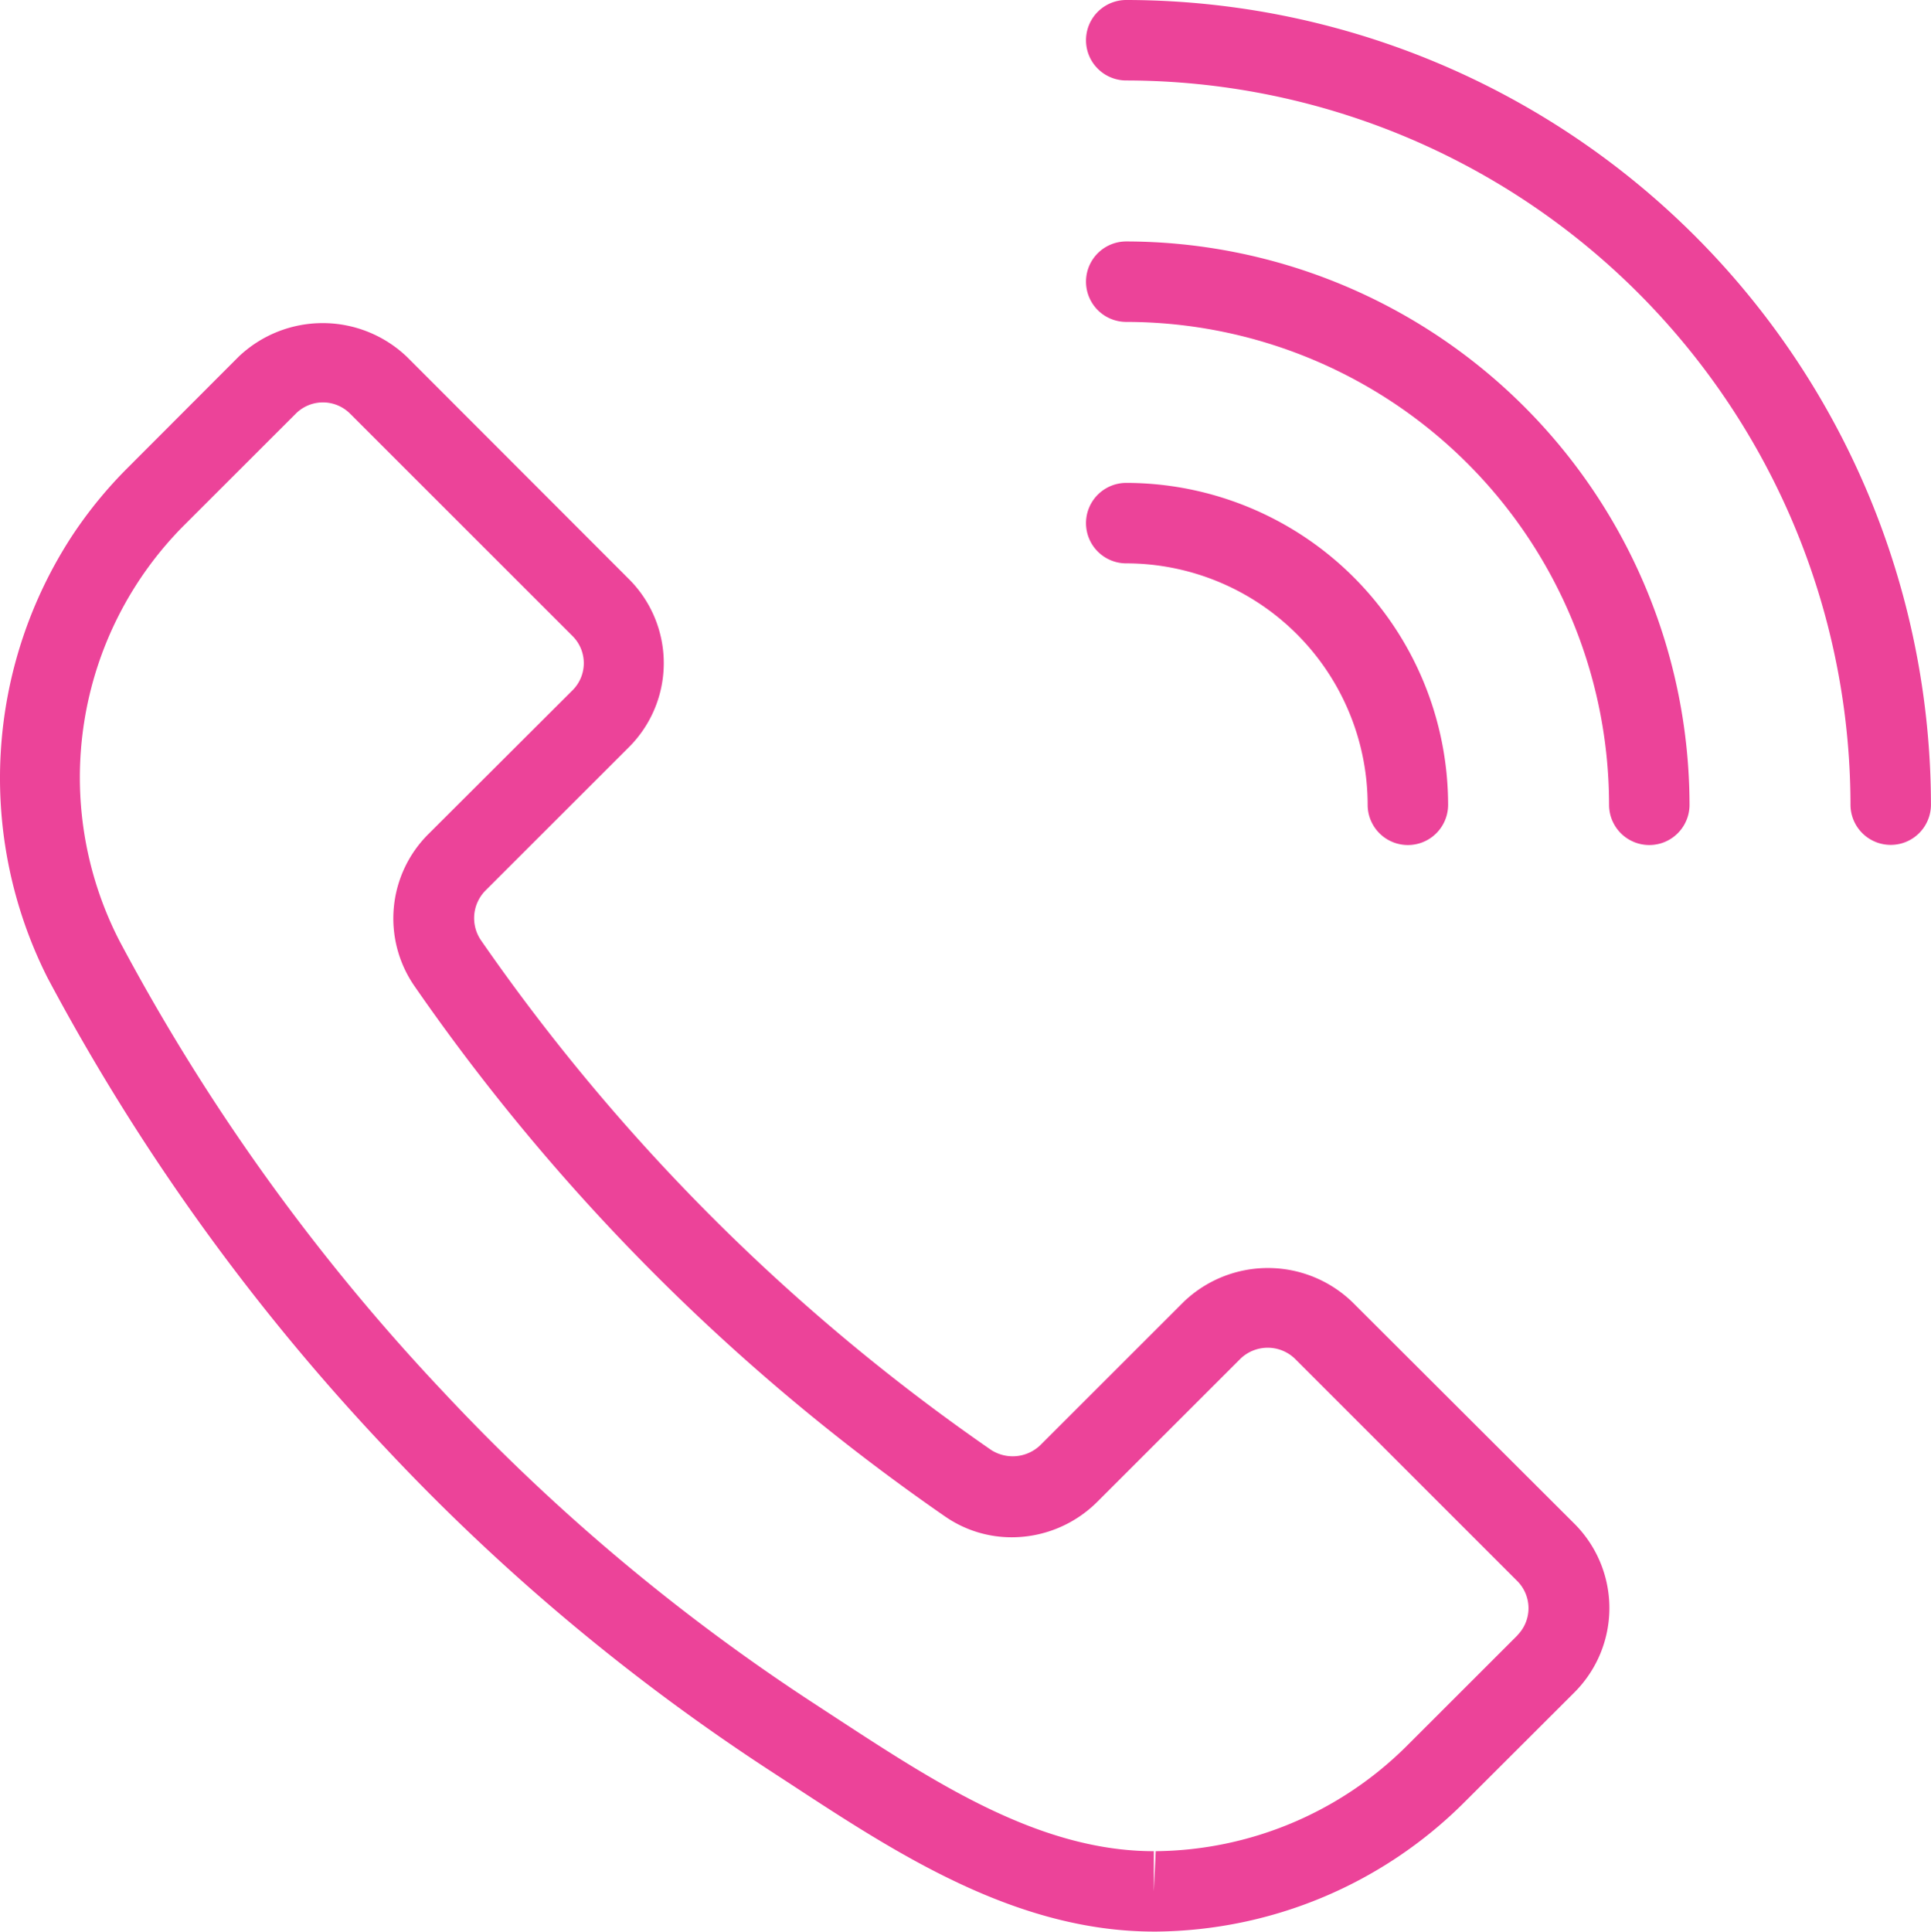
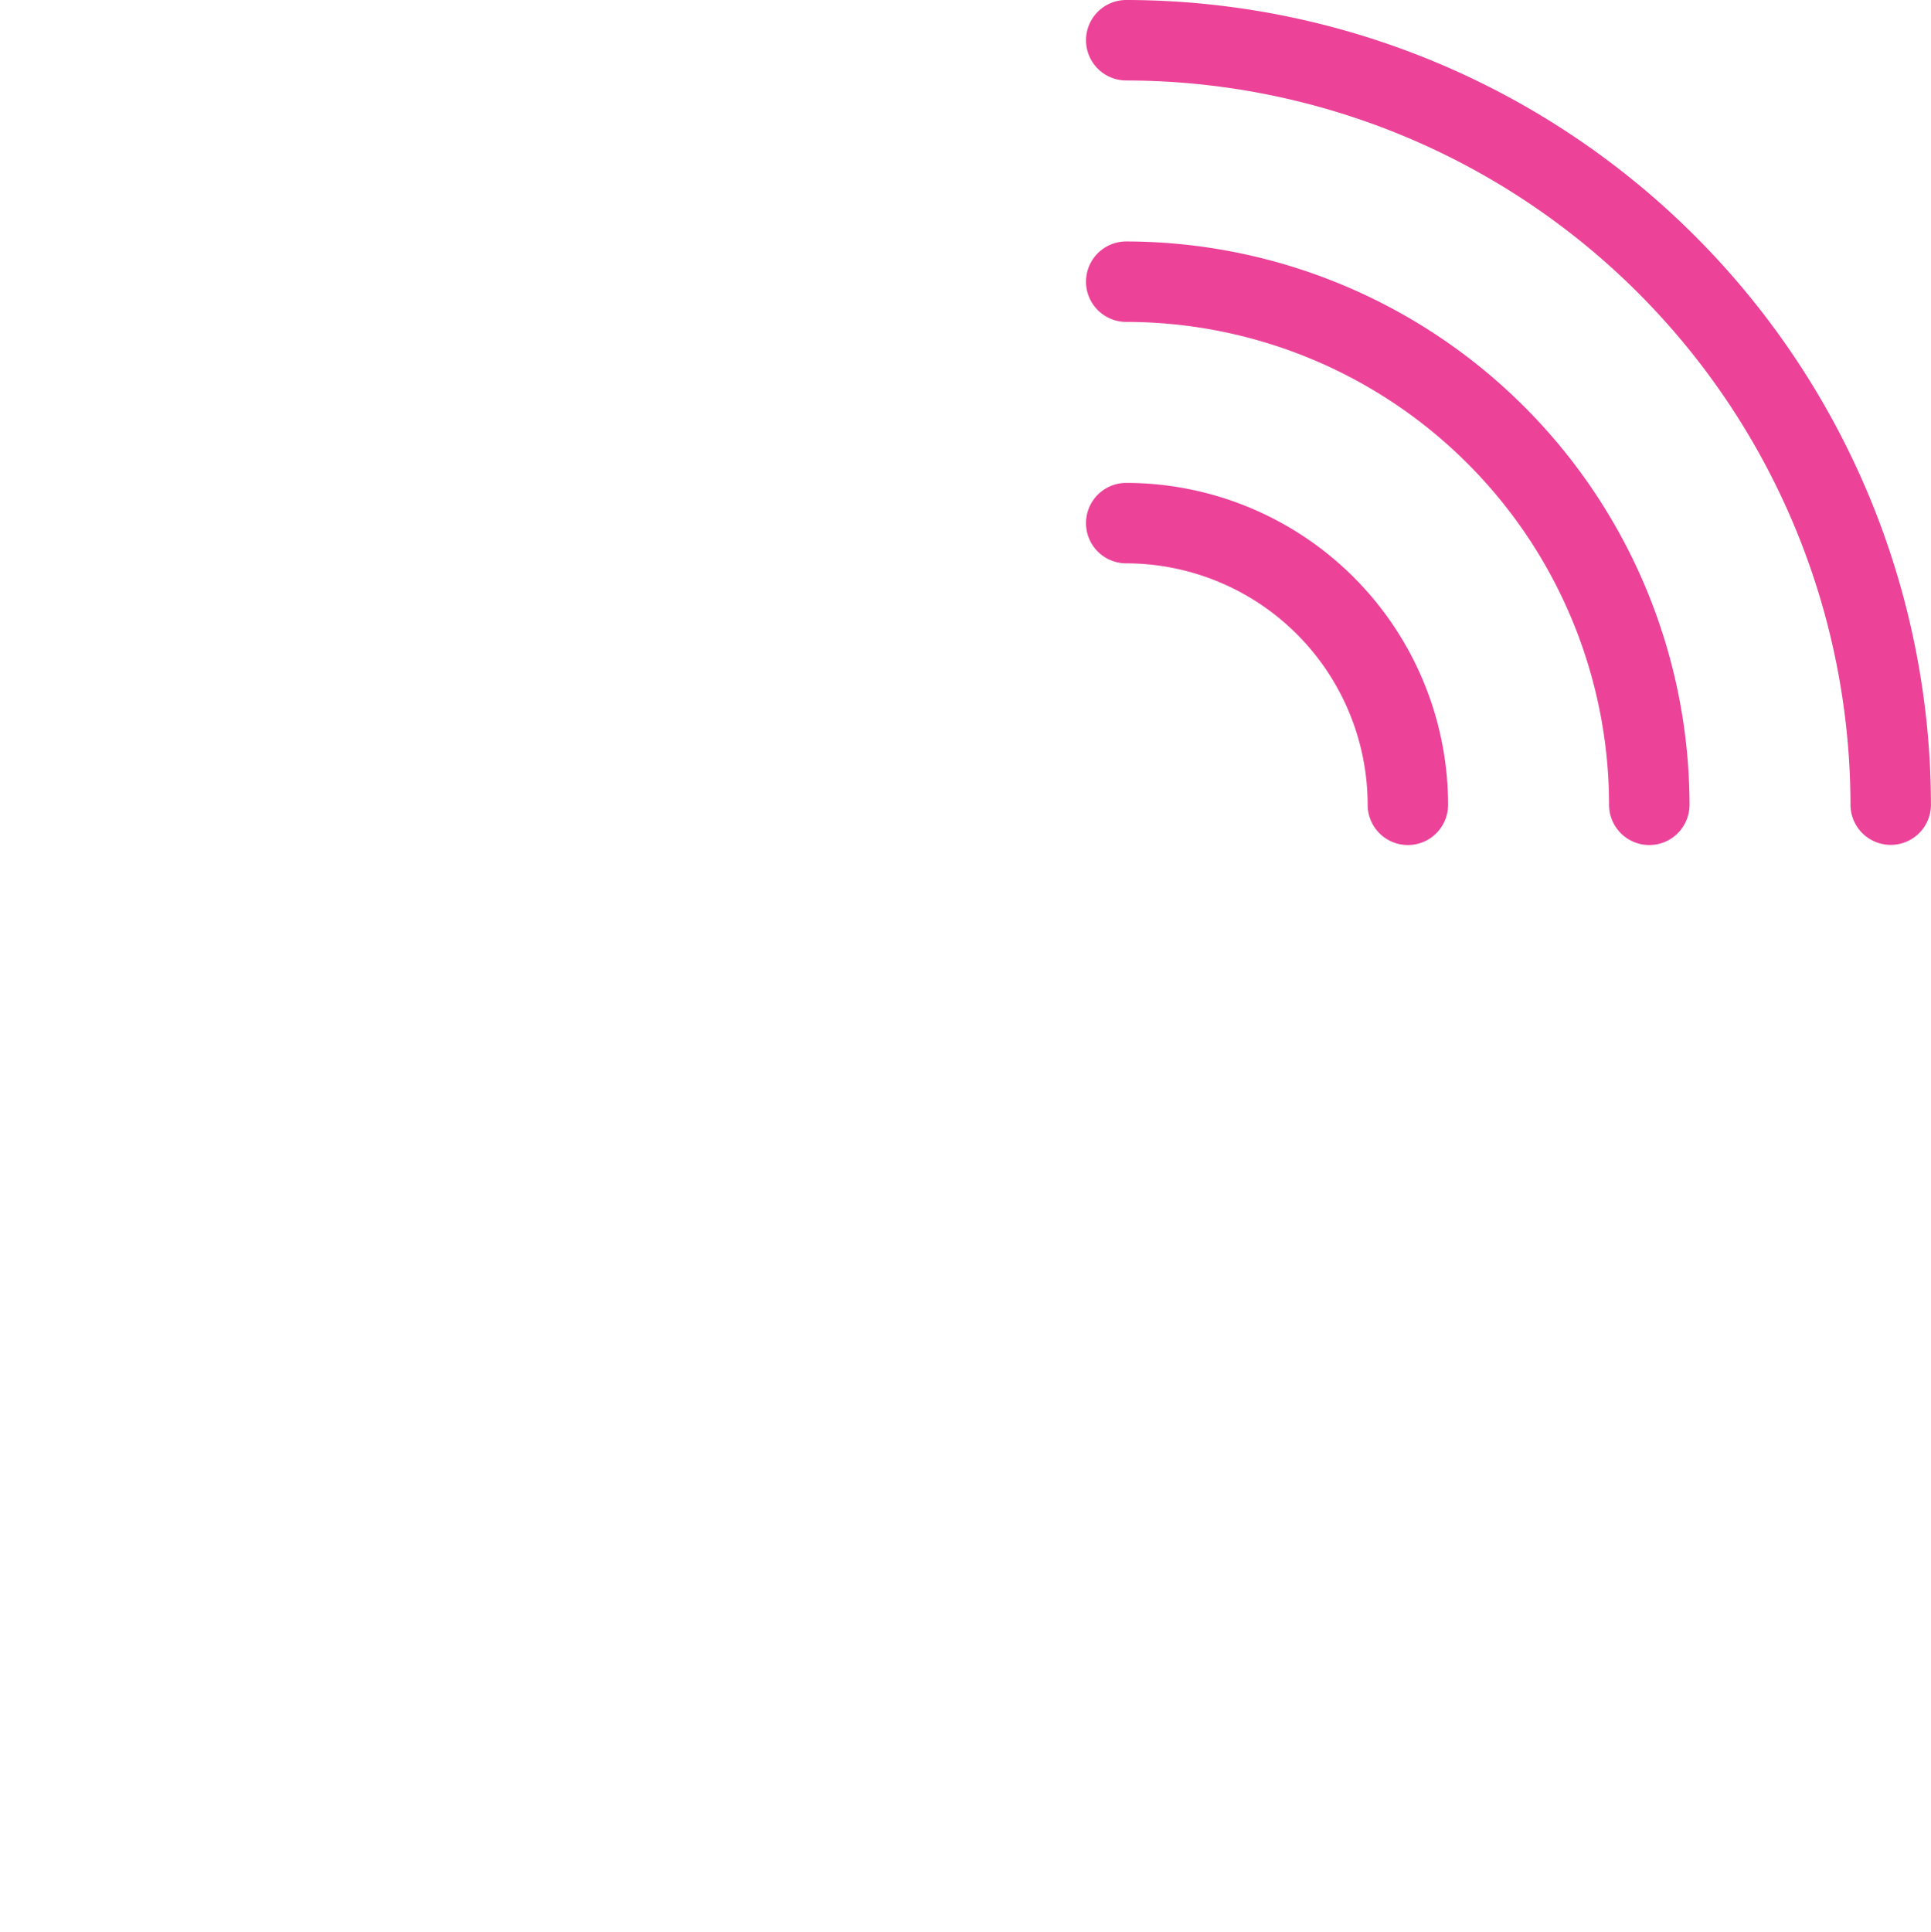
<svg xmlns="http://www.w3.org/2000/svg" width="39.361" height="39.369" viewBox="0 0 39.361 39.369">
  <defs>
    <style>.a{fill:#ec4399;}</style>
  </defs>
  <g transform="translate(0)">
    <g transform="translate(0)">
-       <path class="a" d="M27.608,105.591a2.48,2.48,0,0,0-3.427,0l-2.925,2.923a.812.812,0,0,1-1,.1A41.015,41.015,0,0,1,9.845,98.211a.8.8,0,0,1,.1-1l2.925-2.923a2.42,2.42,0,0,0,0-3.425L8.341,86.33a2.486,2.486,0,0,0-3.427,0L2.647,88.6a8.853,8.853,0,0,0-1.112,1.357,9.032,9.032,0,0,0-.517,9.03A44.065,44.065,0,0,0,7.9,108.565a42.752,42.752,0,0,0,7.9,6.619l.405.264c2.139,1.4,4.562,2.98,7.368,2.98h.051a9,9,0,0,0,6.255-2.615l2.269-2.265a2.429,2.429,0,0,0,0-3.427Zm3.373,6.8-2.267,2.265a7.349,7.349,0,0,1-5.106,2.134l-.039.82v-.82c-2.318,0-4.429-1.38-6.471-2.713l-.408-.267A41.021,41.021,0,0,1,9.1,107.444a42.315,42.315,0,0,1-6.617-9.211,7.279,7.279,0,0,1,1.329-8.477l2.267-2.265a.782.782,0,0,1,1.107,0l4.534,4.532a.78.78,0,0,1,0,1.106L8.79,96.052a2.424,2.424,0,0,0-.3,3.094,42.649,42.649,0,0,0,10.826,10.823,2.379,2.379,0,0,0,1.362.423,2.469,2.469,0,0,0,1.734-.718l2.925-2.923a.8.8,0,0,1,1.107,0l4.532,4.531A.784.784,0,0,1,30.981,112.388Z" transform="translate(-0.05 -79.06)" />
      <path class="a" d="M288.77,0a.82.82,0,1,0,0,1.64A14.781,14.781,0,0,1,303.533,16.4a.82.82,0,1,0,1.64,0A16.422,16.422,0,0,0,288.77,0Z" transform="translate(-265.813)" />
      <path class="a" d="M288.77,64a.82.82,0,1,0,0,1.64,9.852,9.852,0,0,1,9.842,9.842.82.82,0,1,0,1.64,0A11.5,11.5,0,0,0,288.77,64Z" transform="translate(-265.813 -59.079)" />
      <path class="a" d="M293.692,134.561a.82.82,0,1,0,1.64,0A6.568,6.568,0,0,0,288.771,128a.82.82,0,1,0,0,1.64A4.927,4.927,0,0,1,293.692,134.561Z" transform="translate(-265.814 -118.158)" />
    </g>
  </g>
</svg>